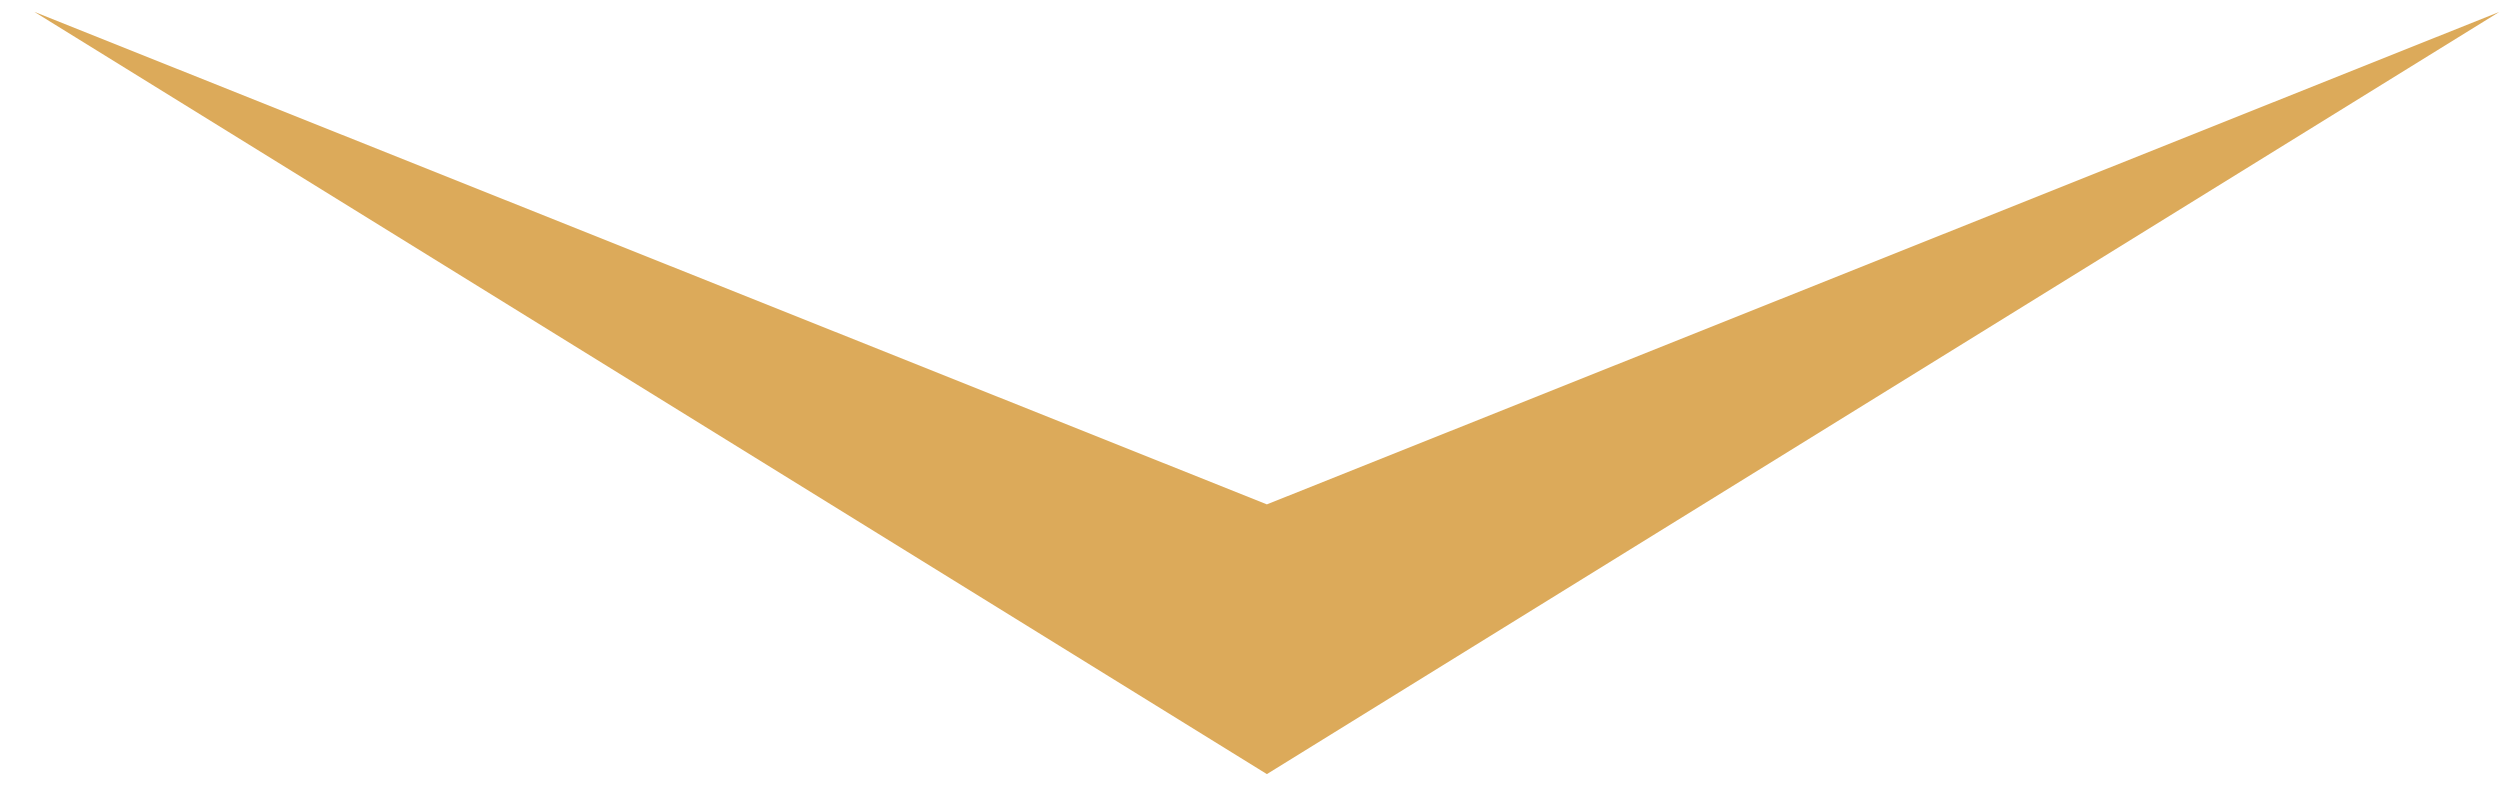
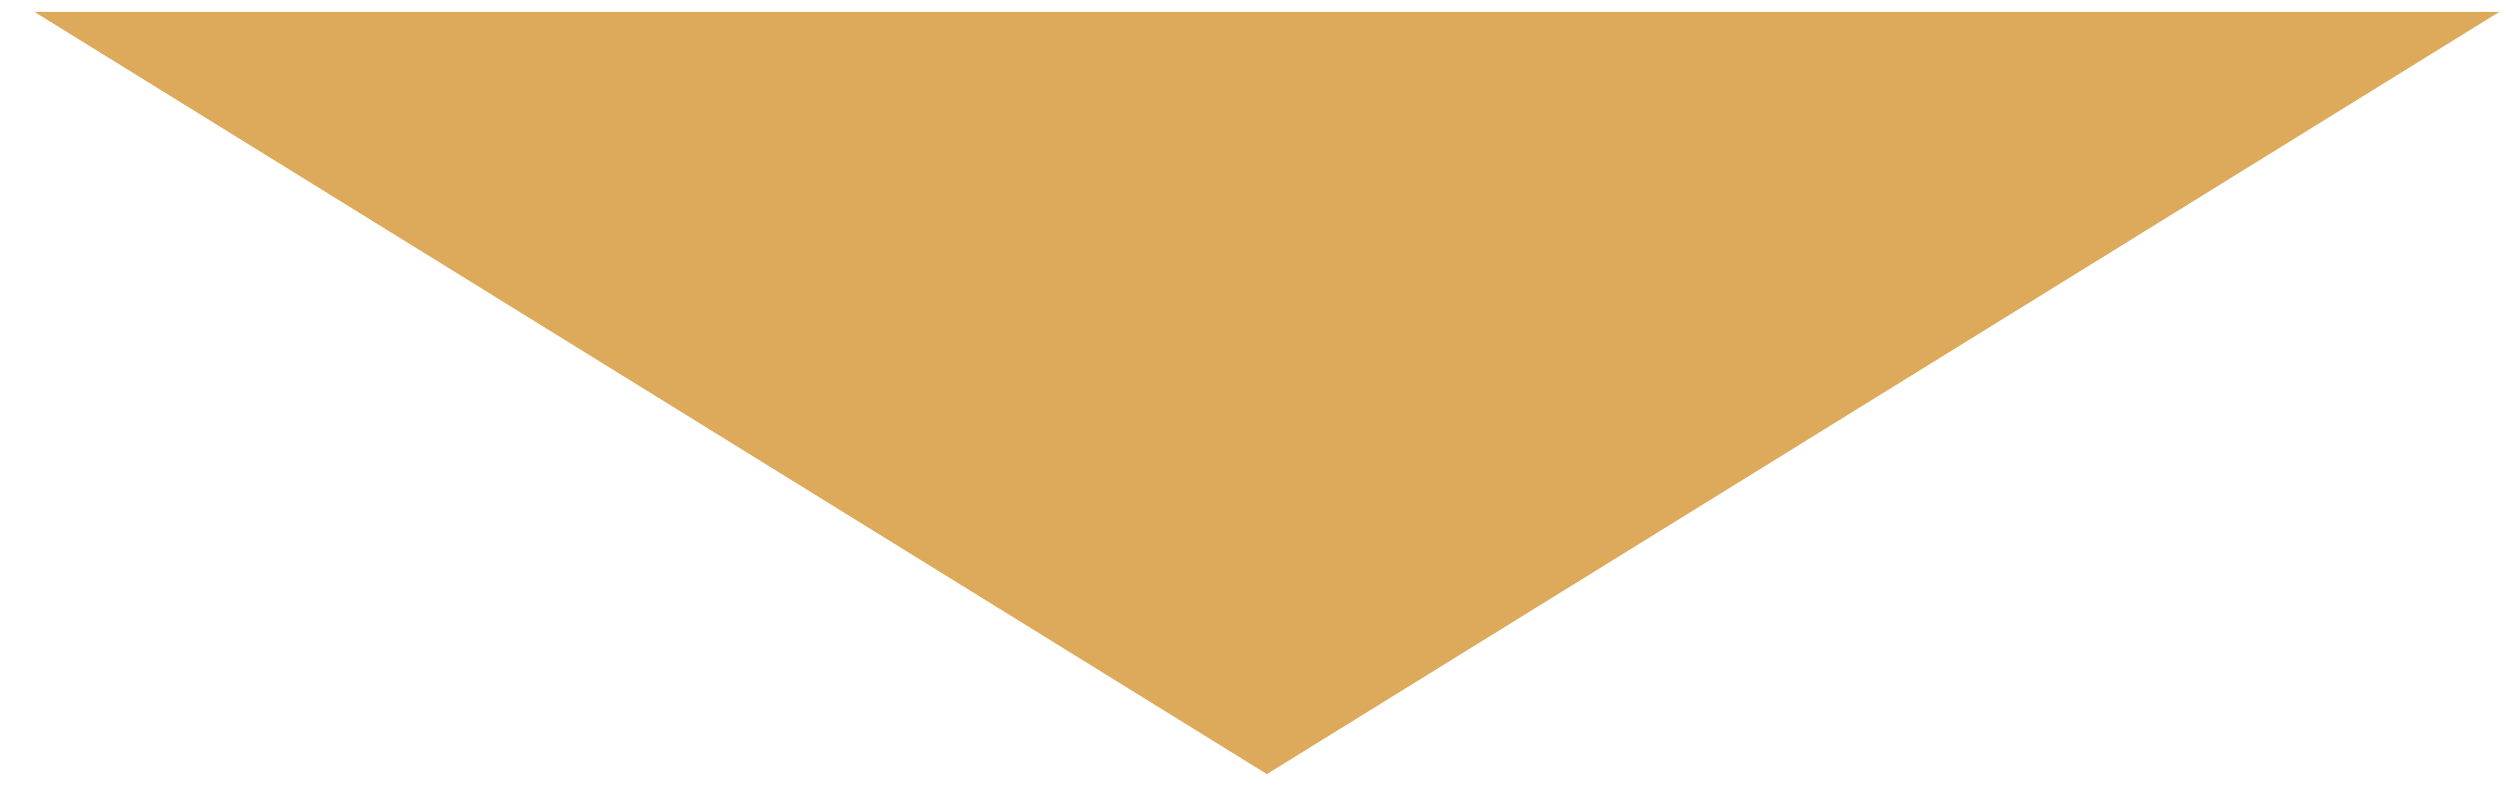
<svg xmlns="http://www.w3.org/2000/svg" width="28" height="9" viewBox="0 0 28 9" fill="none">
-   <path d="M0.385 0.133L14.189 5.649L27.993 0.133L14.189 8.67L0.385 0.133Z" fill="#DCAA5A" />
+   <path d="M0.385 0.133L27.993 0.133L14.189 8.67L0.385 0.133Z" fill="#DCAA5A" />
</svg>